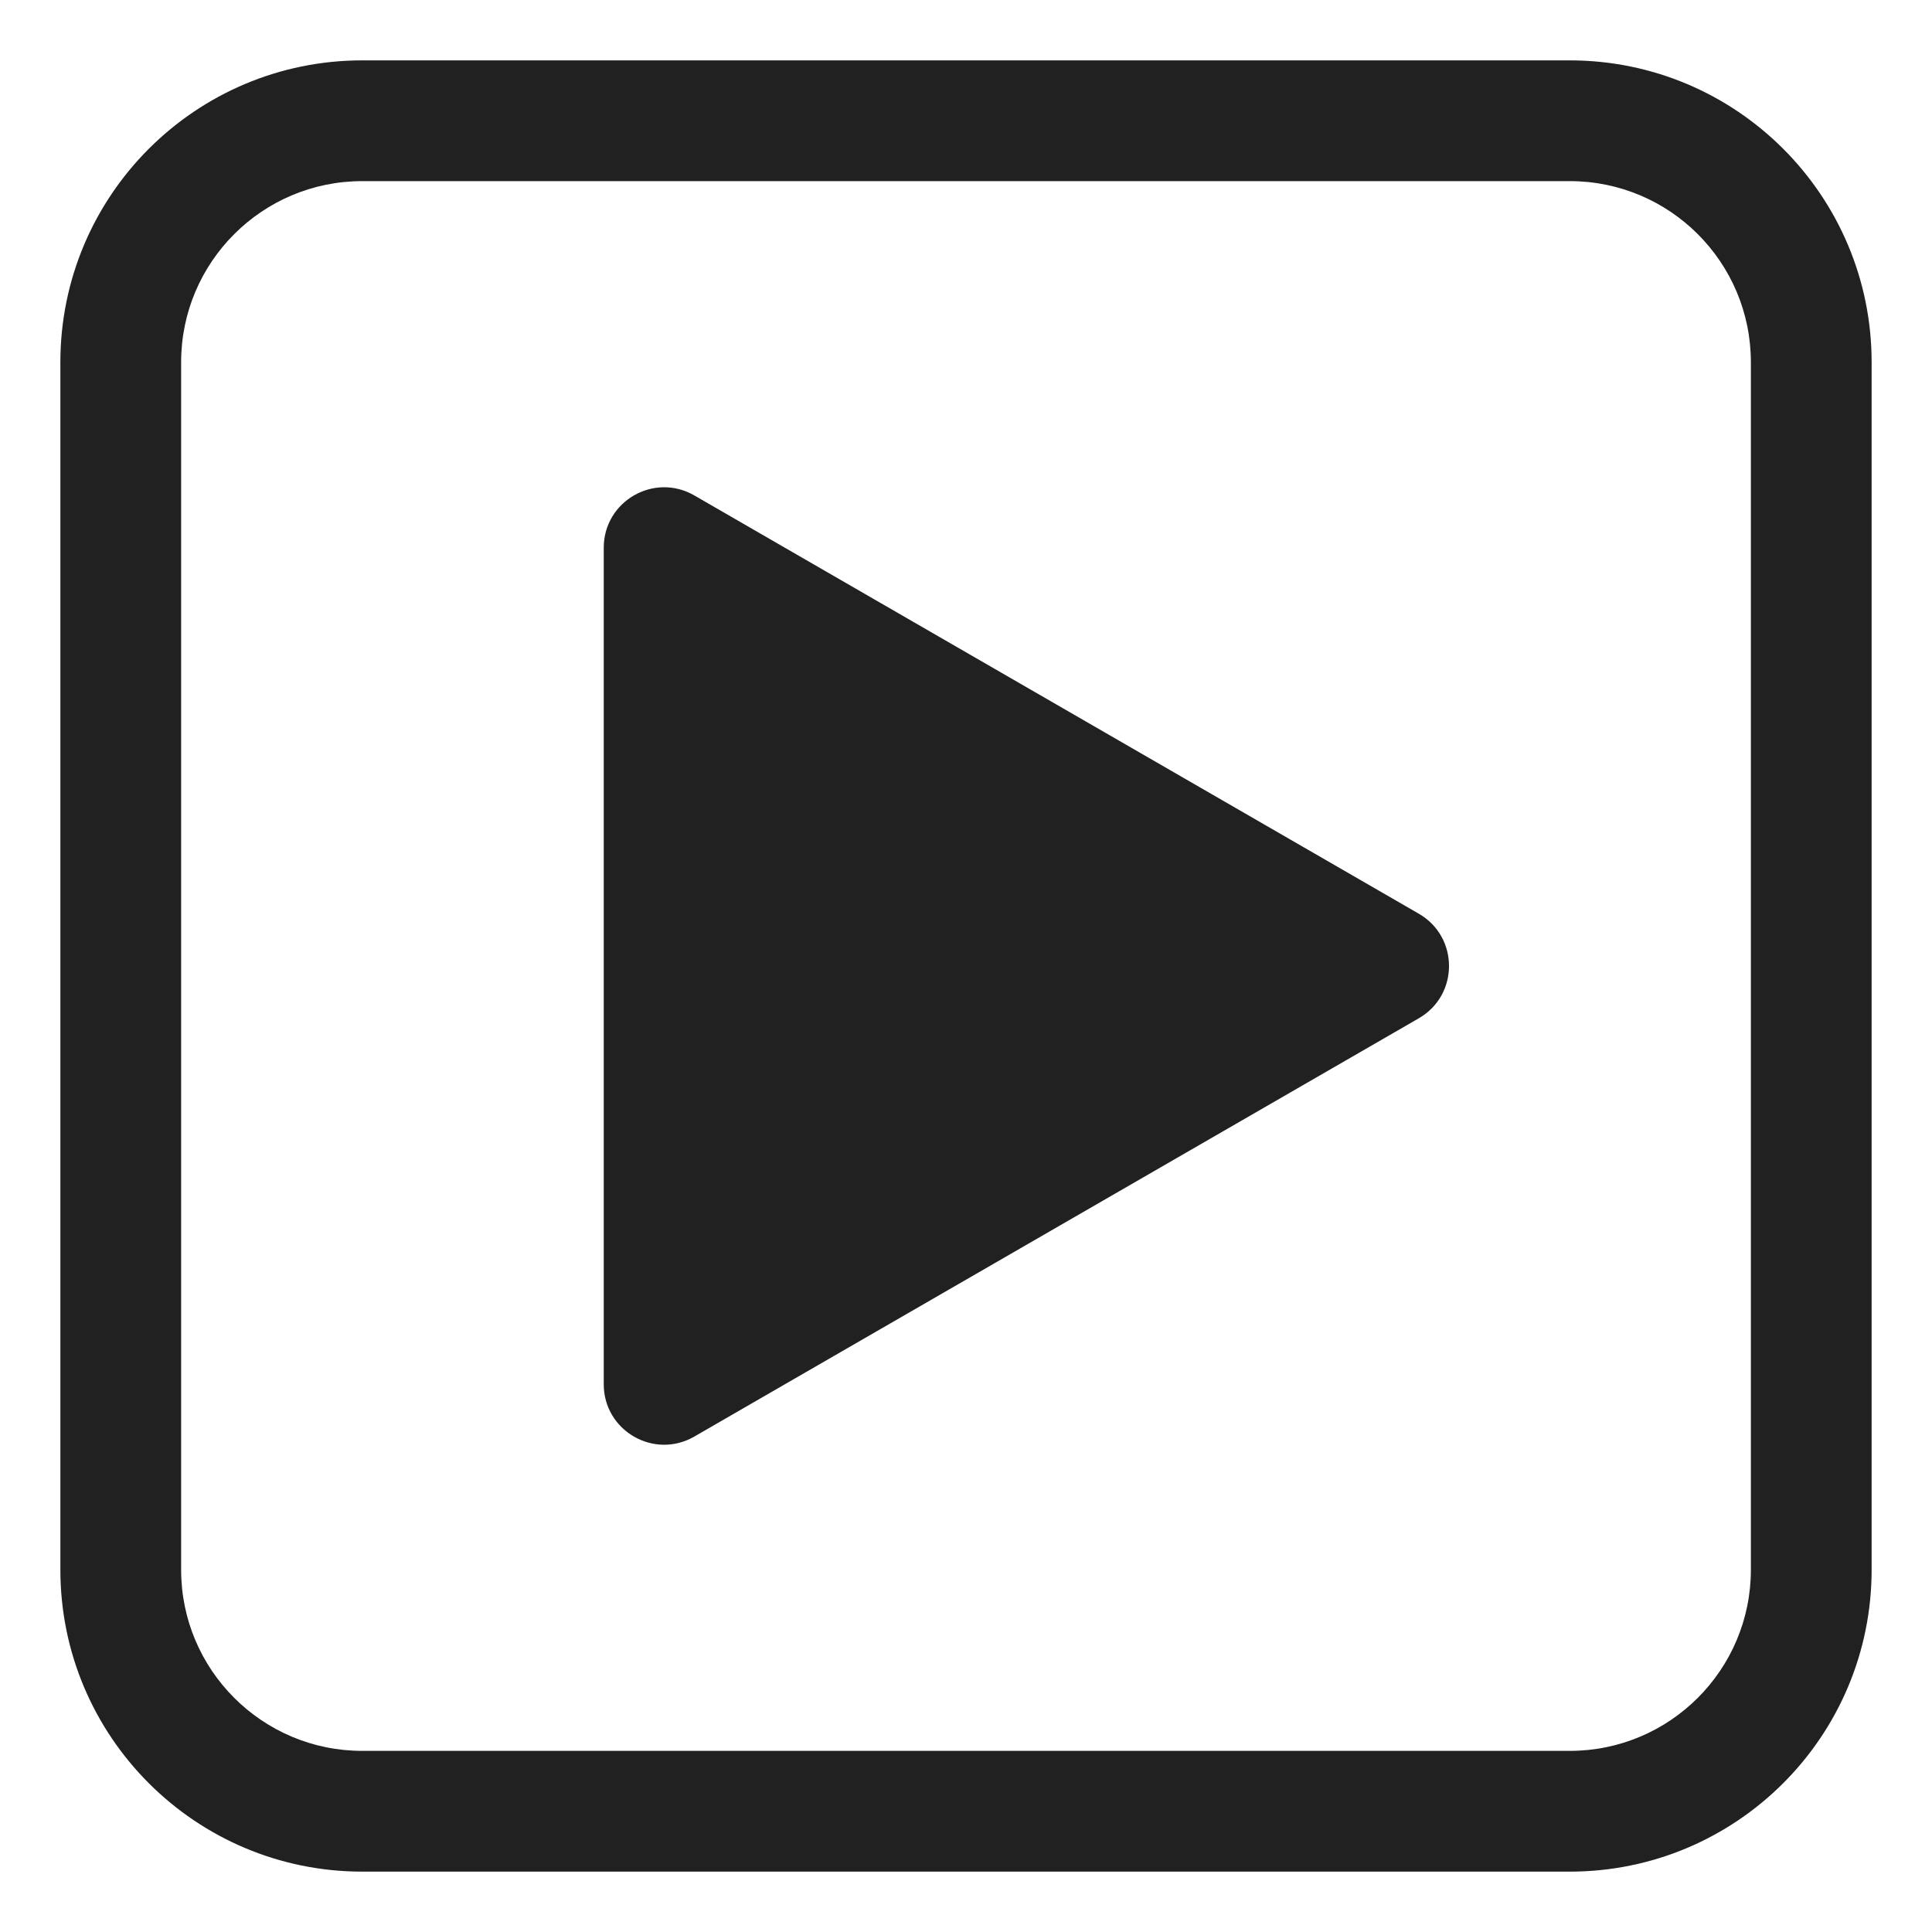
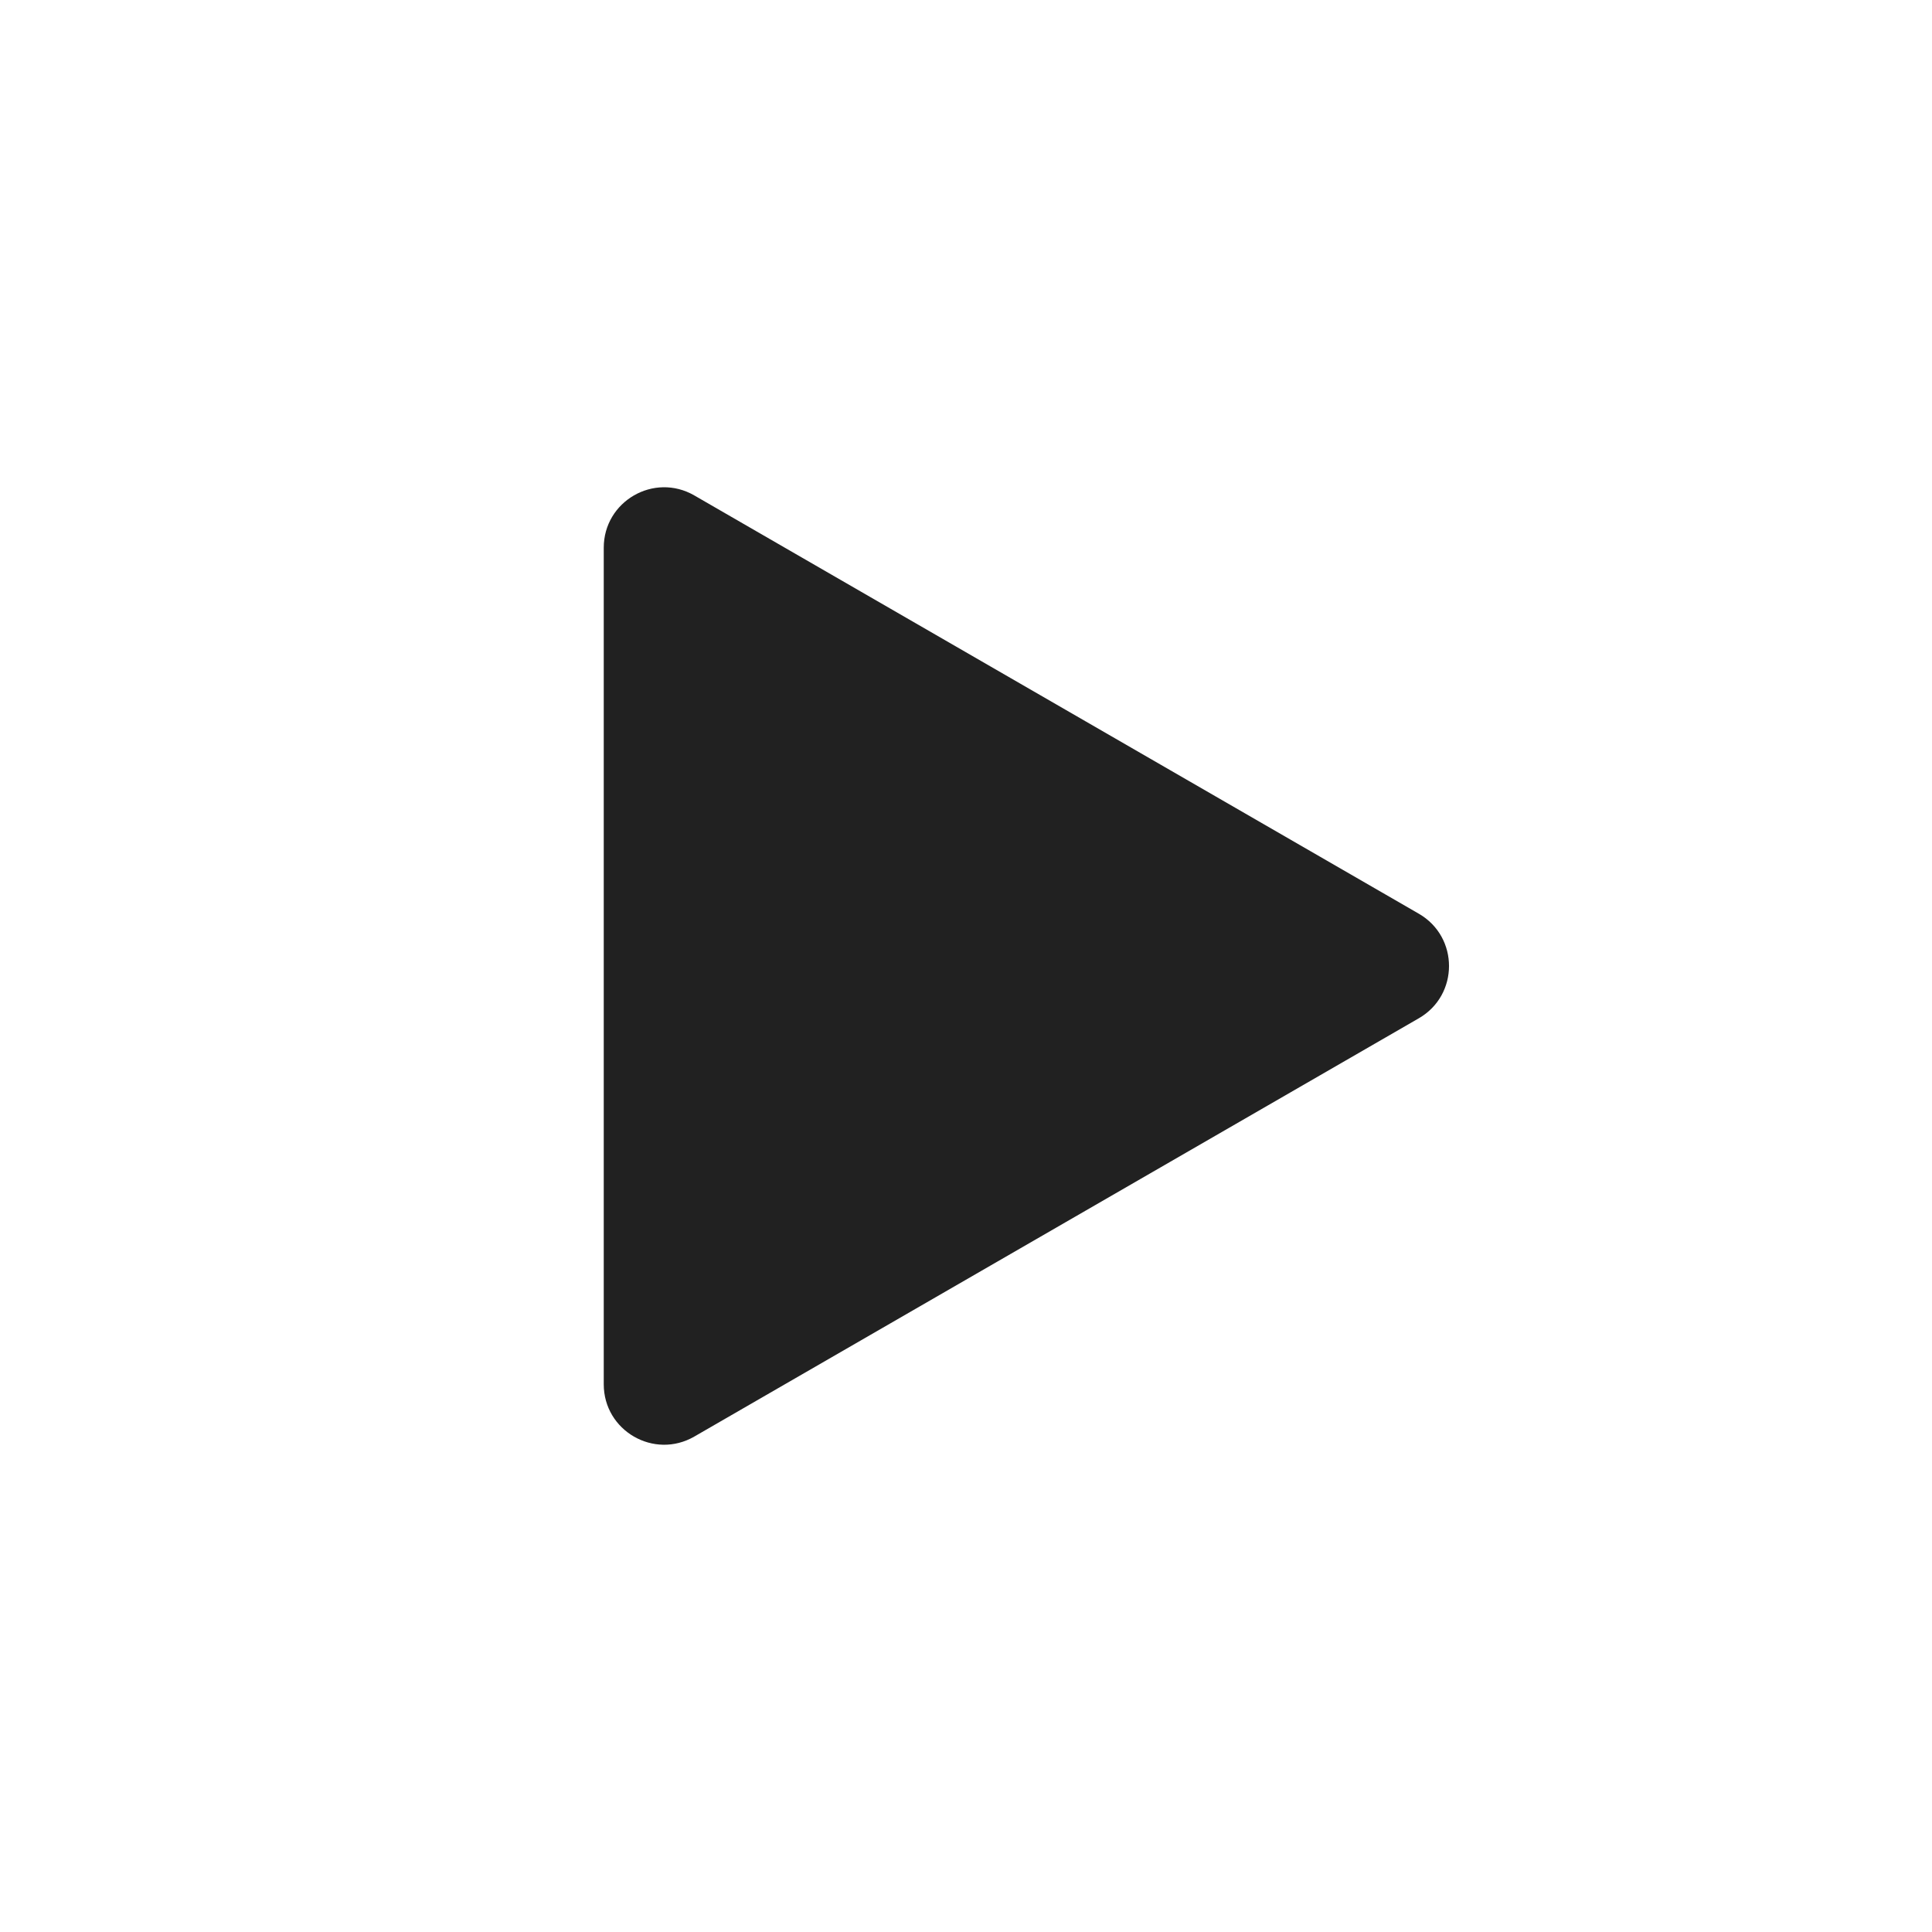
<svg xmlns="http://www.w3.org/2000/svg" viewBox="0 0 32 32" fill="none">
  <path d="M23.5 16.866C24.167 16.481 24.167 15.519 23.5 15.134L11.5 8.206C10.833 7.821 10 8.302 10 9.072L10 22.928C10 23.698 10.833 24.179 11.5 23.794L23.5 16.866Z" fill="#212121" />
-   <path d="M6 1C3.239 1 1 3.239 1 6V26C1 28.761 3.239 31 6 31H26C28.761 31 31 28.761 31 26V6C31 3.239 28.761 1 26 1H6ZM3 6C3 4.343 4.343 3 6 3H26C27.657 3 29 4.343 29 6V26C29 27.657 27.657 29 26 29H6C4.343 29 3 27.657 3 26V6Z" fill="#212121" />
</svg>